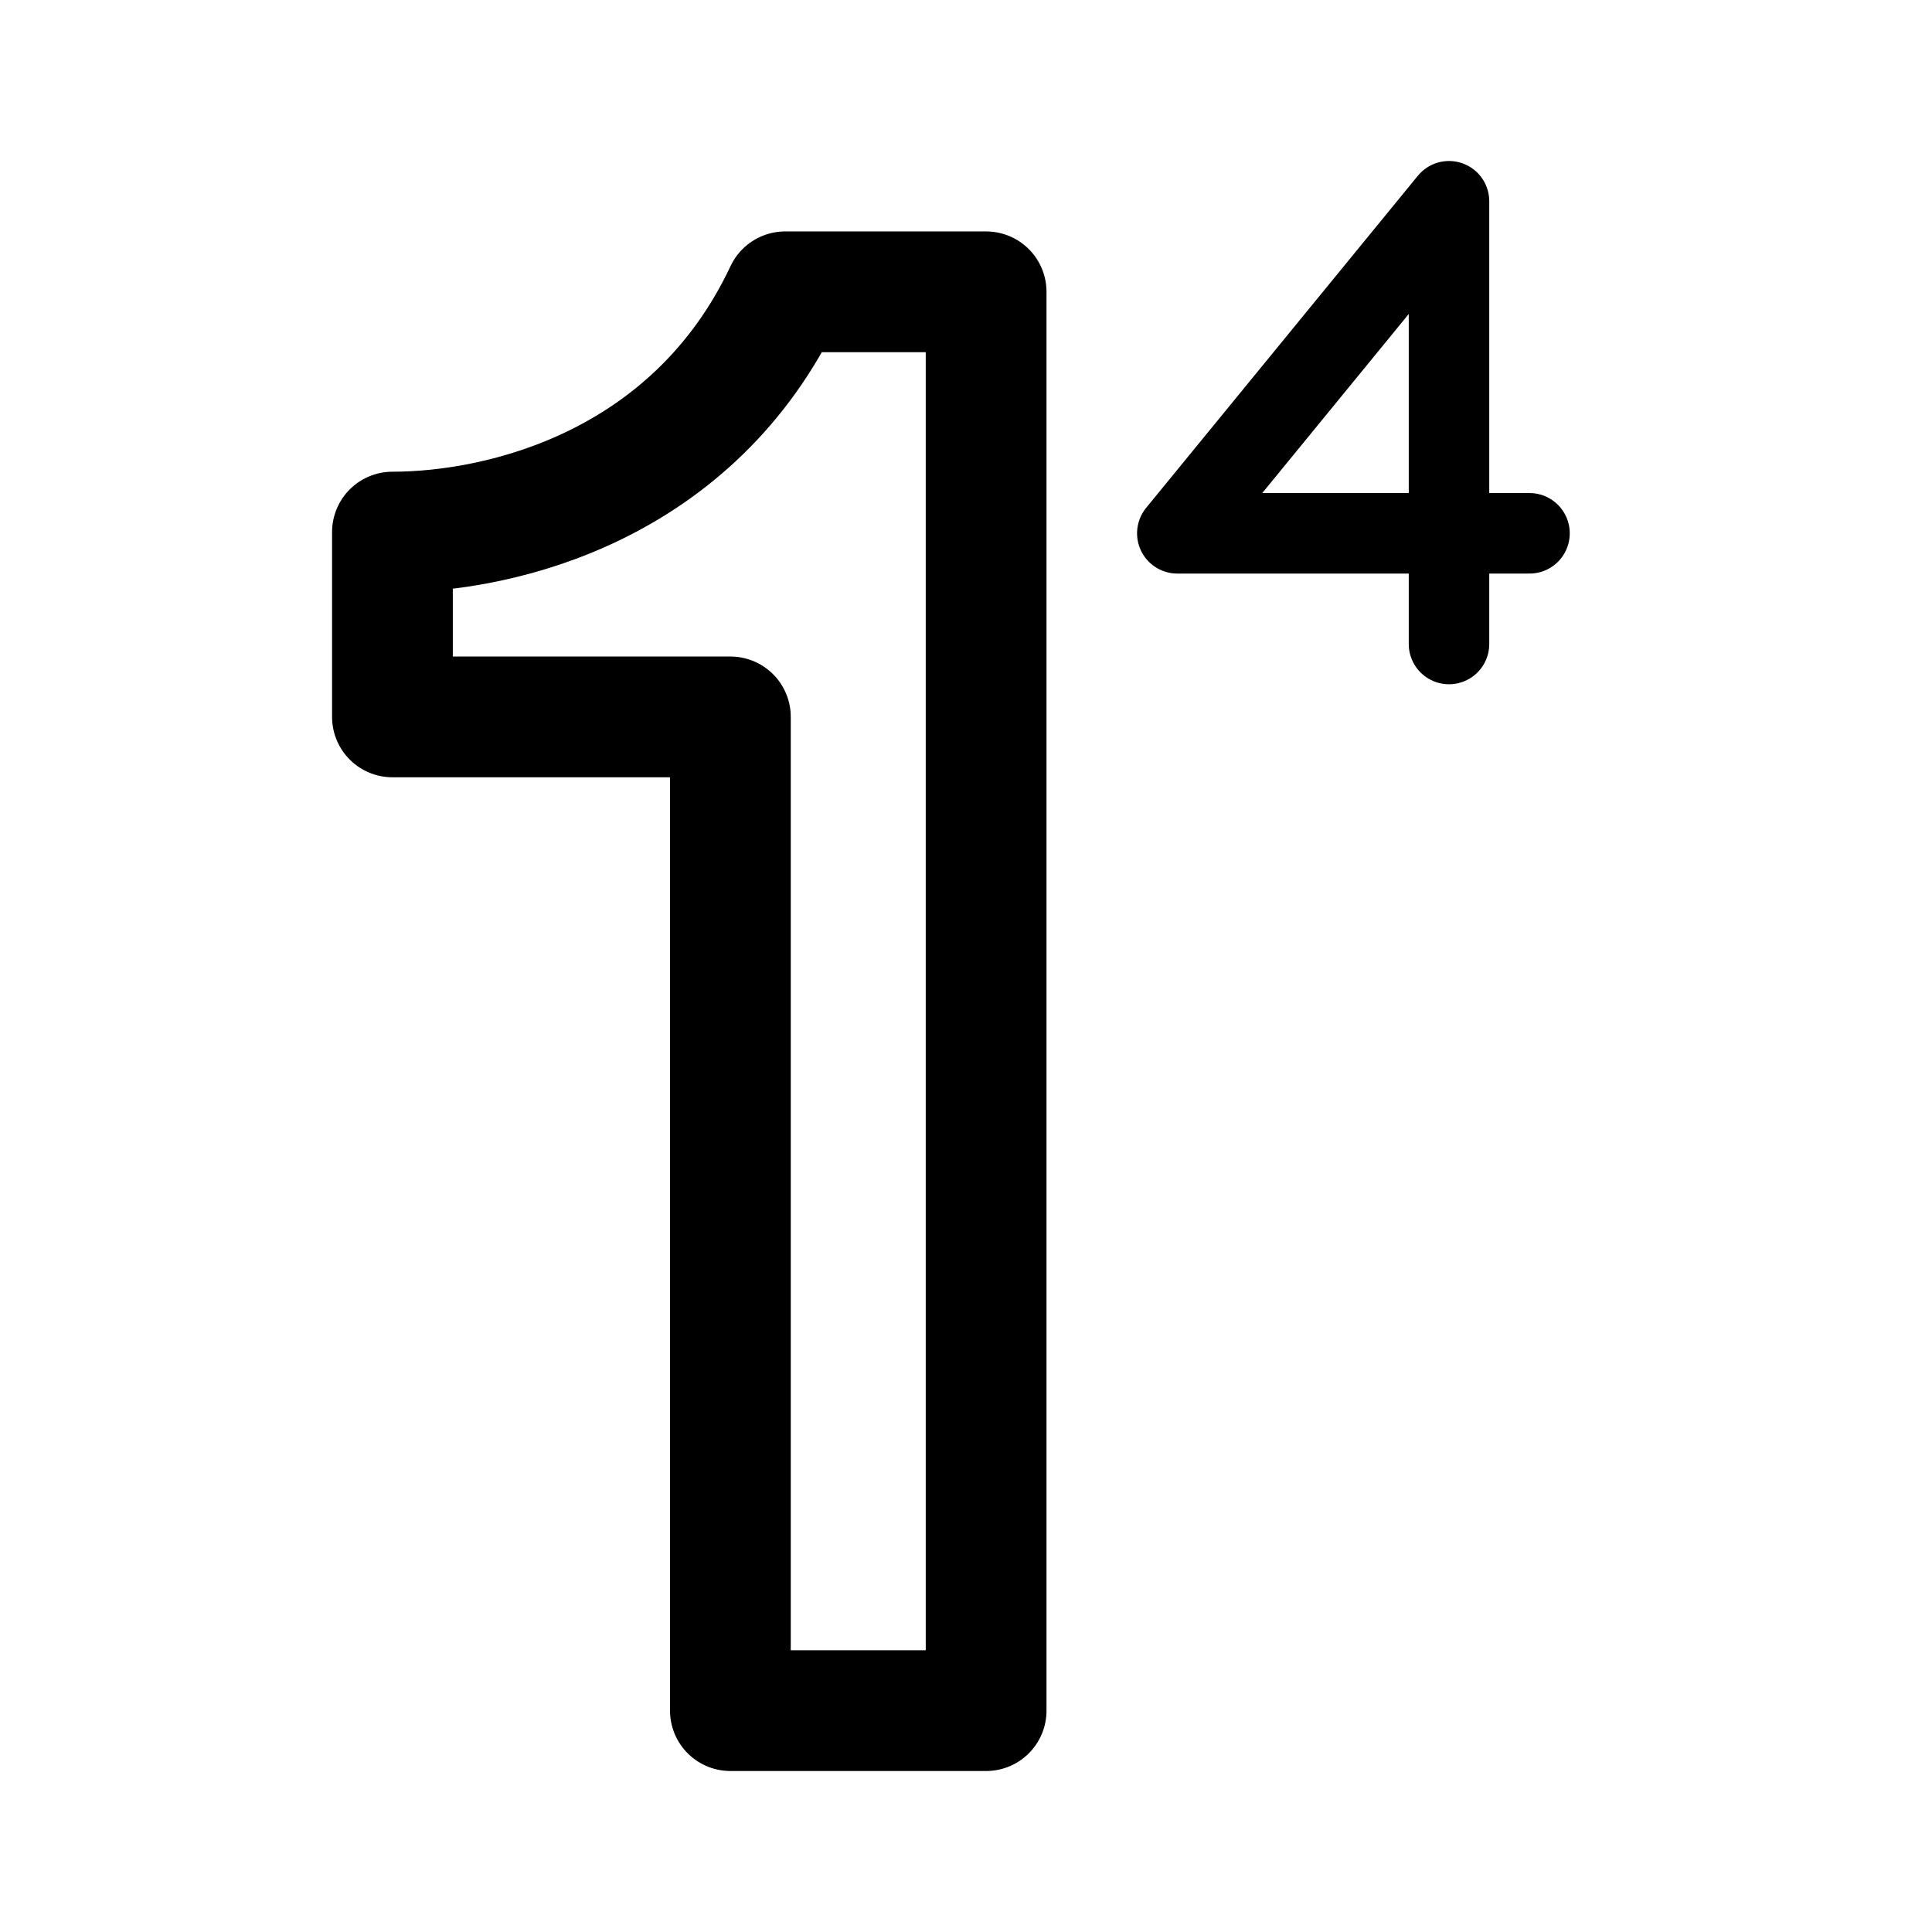
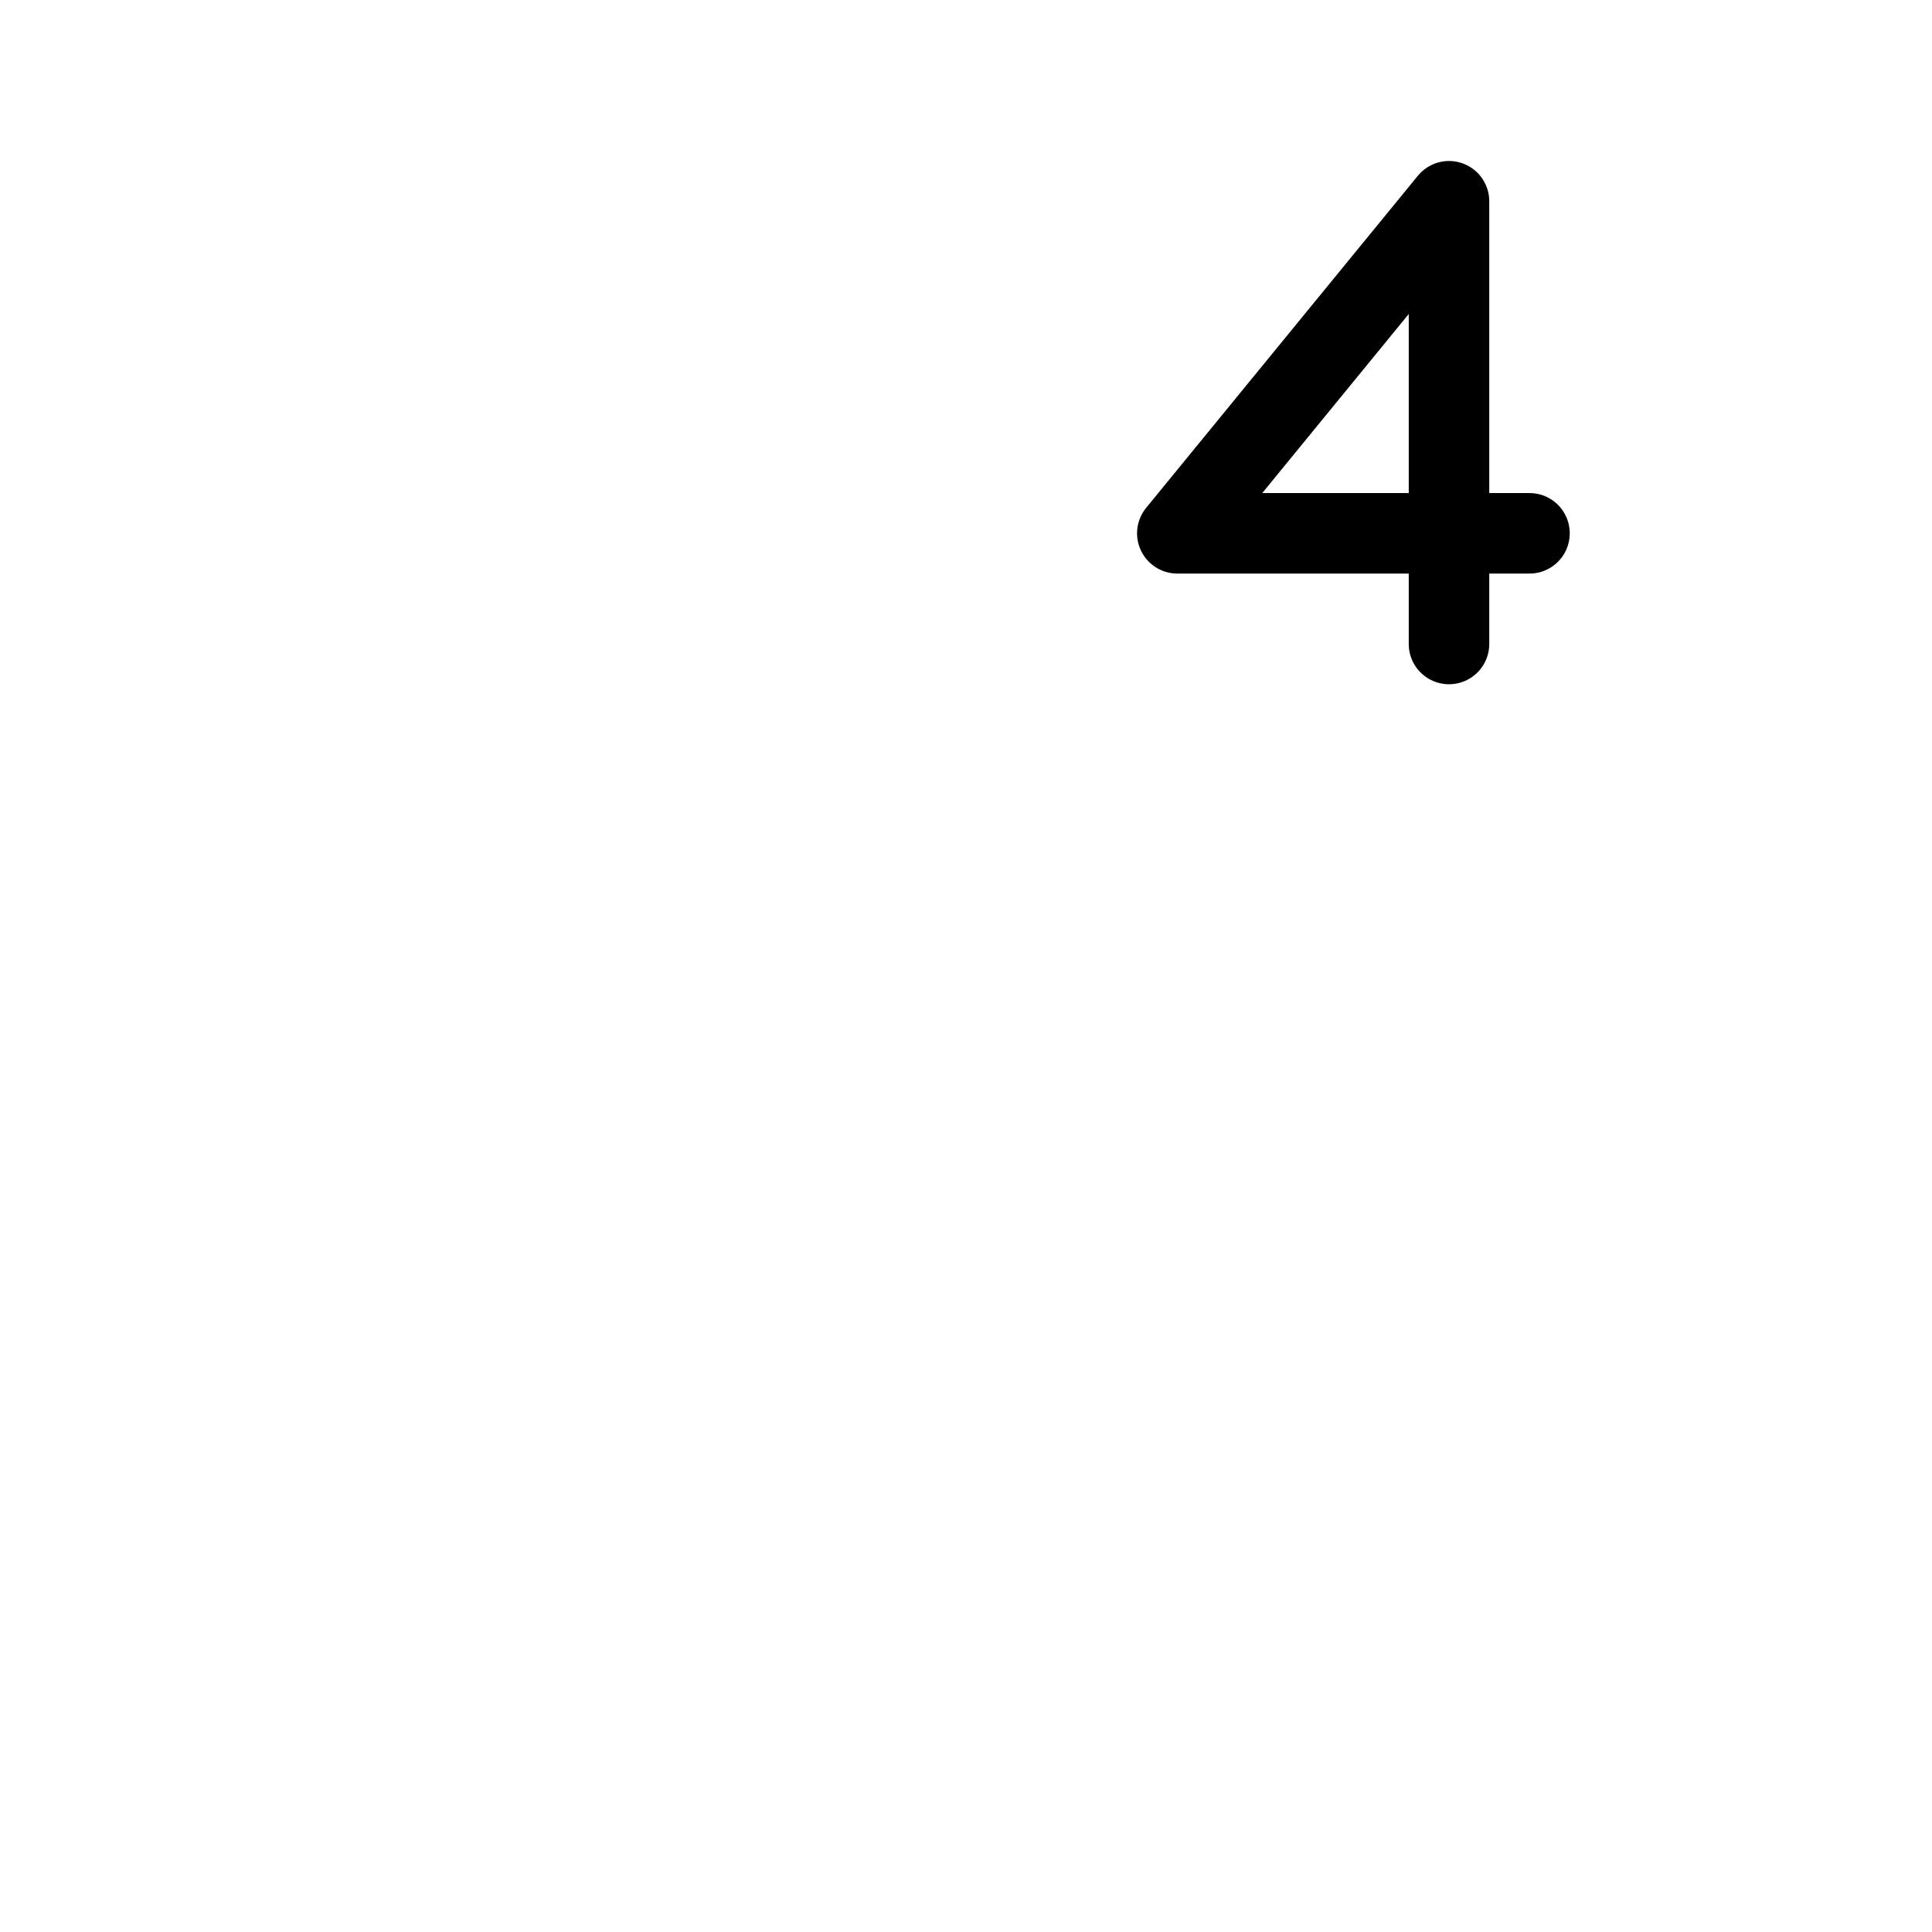
<svg xmlns="http://www.w3.org/2000/svg" width="800px" height="800px" viewBox="0 0 192 192" fill="none">
-   <path stroke="#000000" stroke-linejoin="round" stroke-width="12" d="M98 170H72.585V71.245H39V52.878c10.892 0 29.954-4.592 39.03-23.878H98v141Z" />
  <path stroke="#000000" stroke-linecap="round" stroke-linejoin="round" stroke-width="8" d="M144 64V20l-27 33h35" />
</svg>